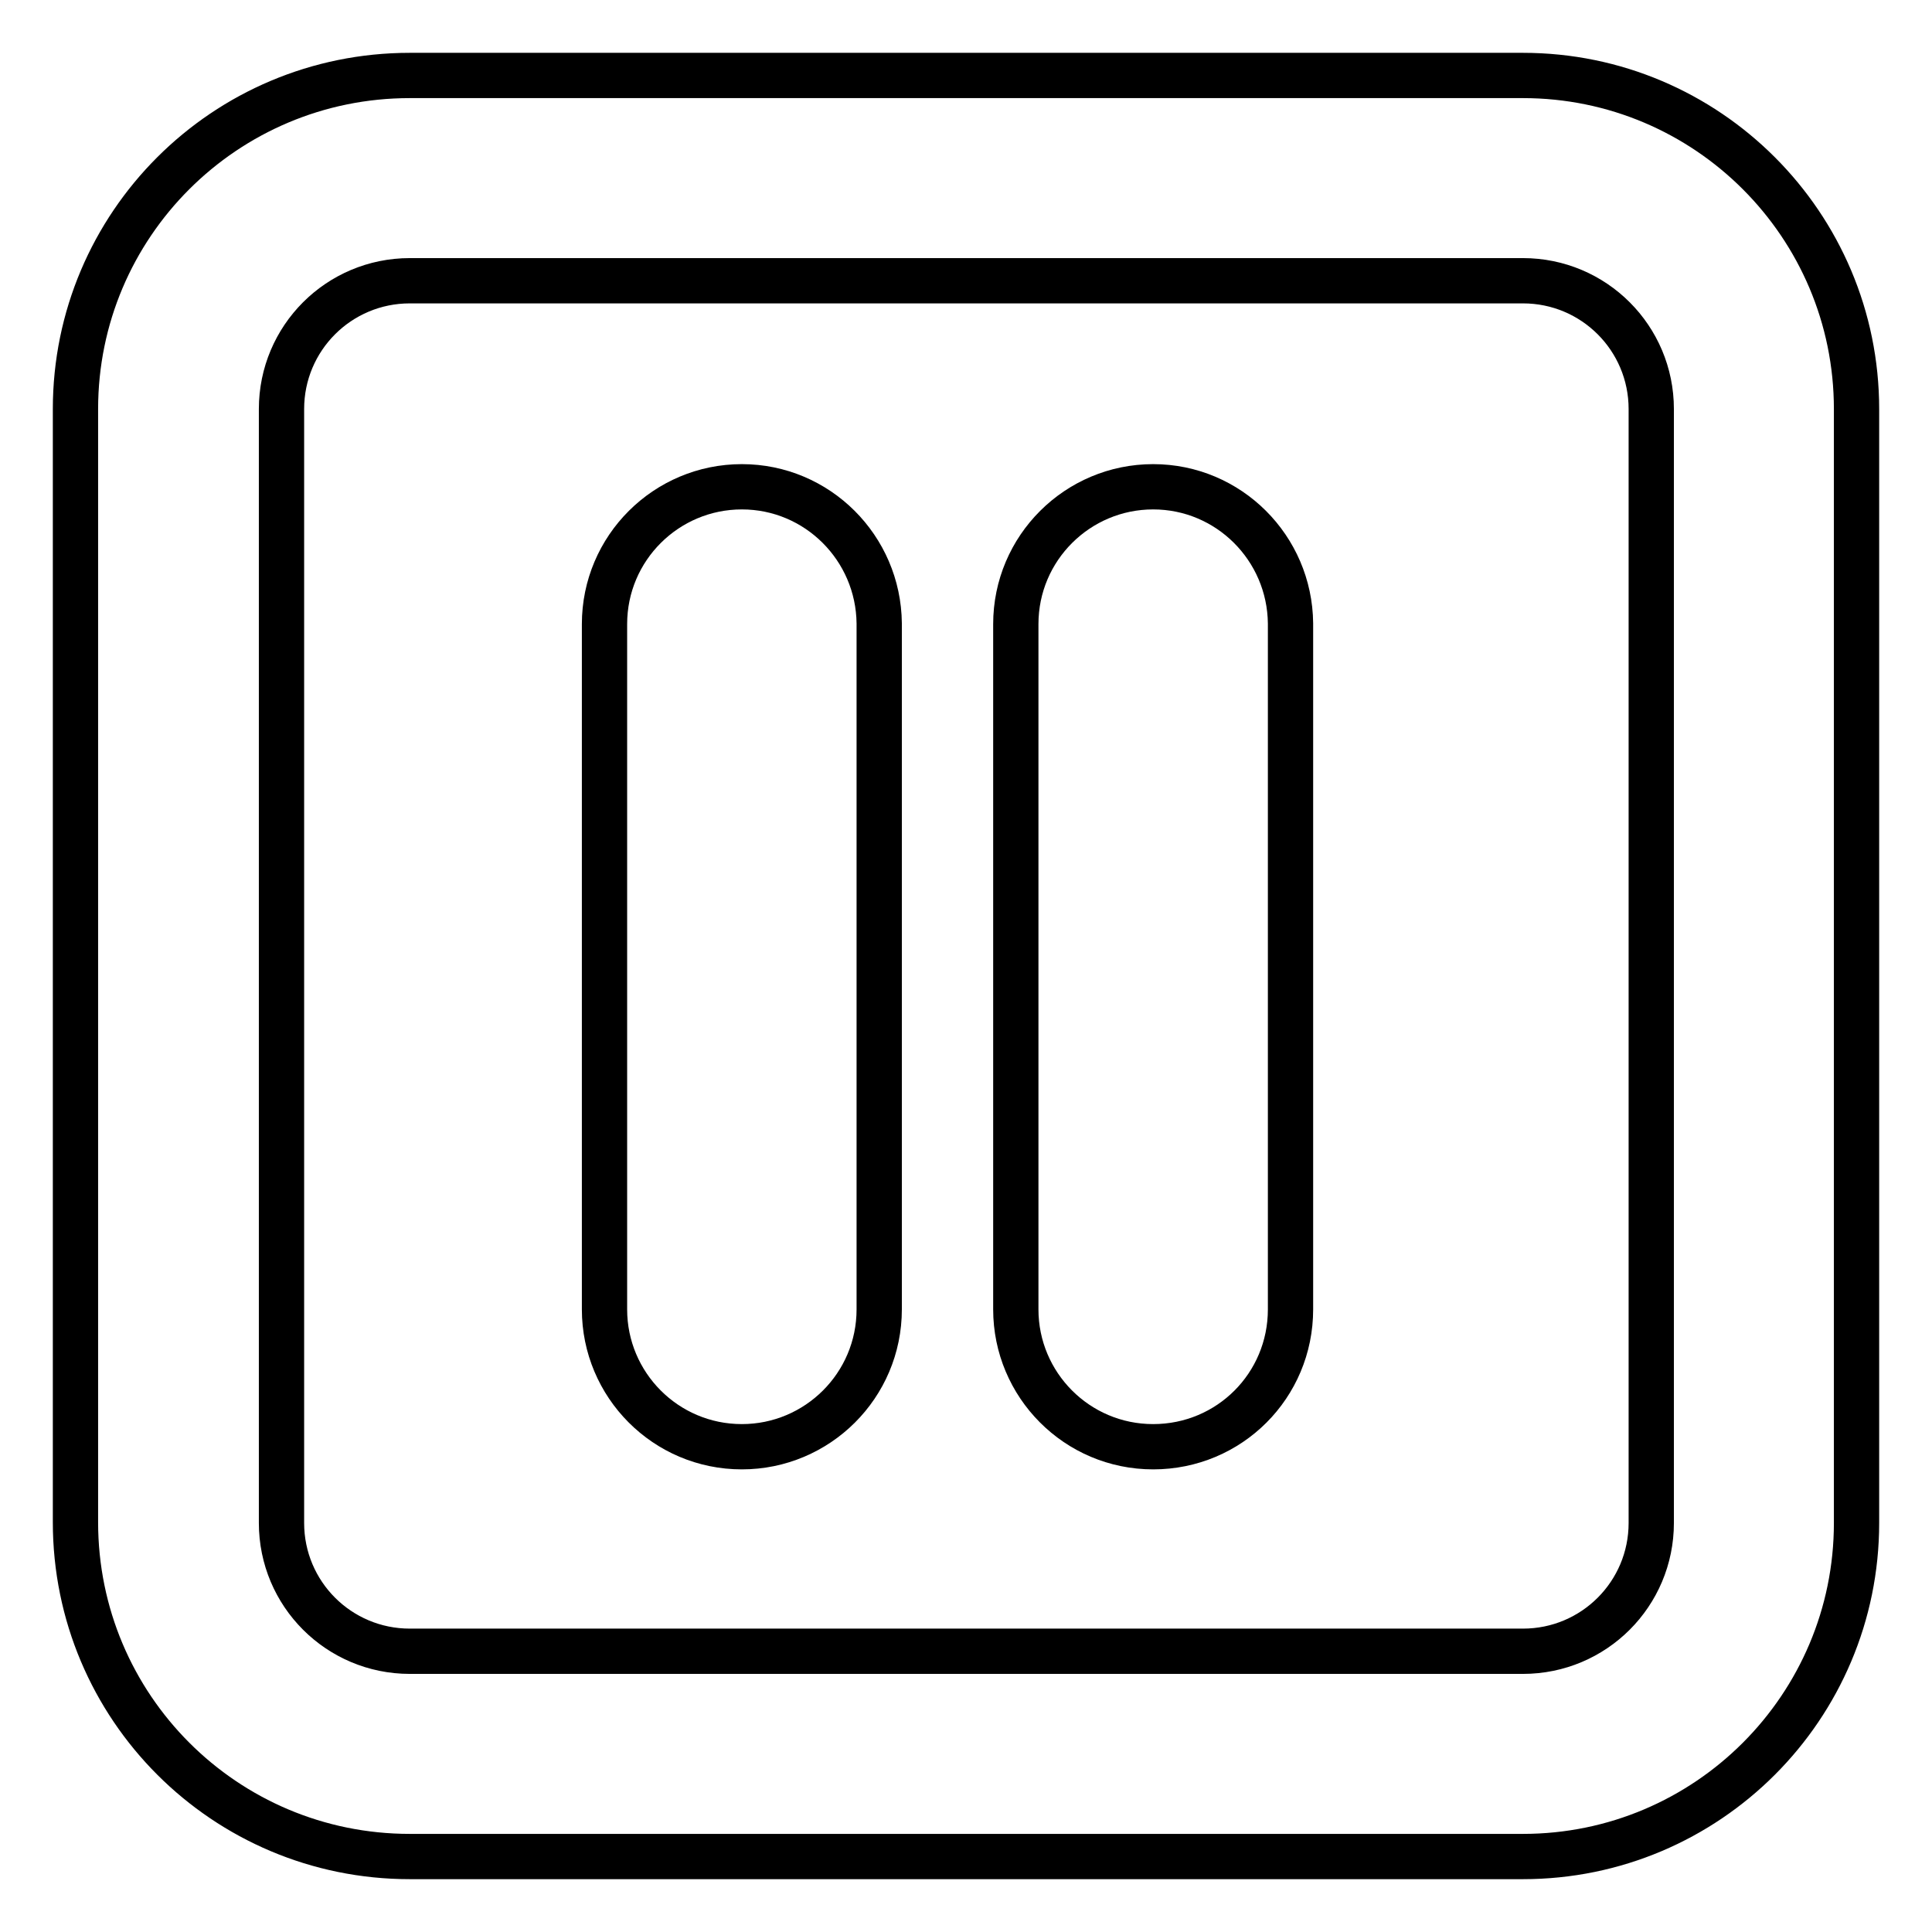
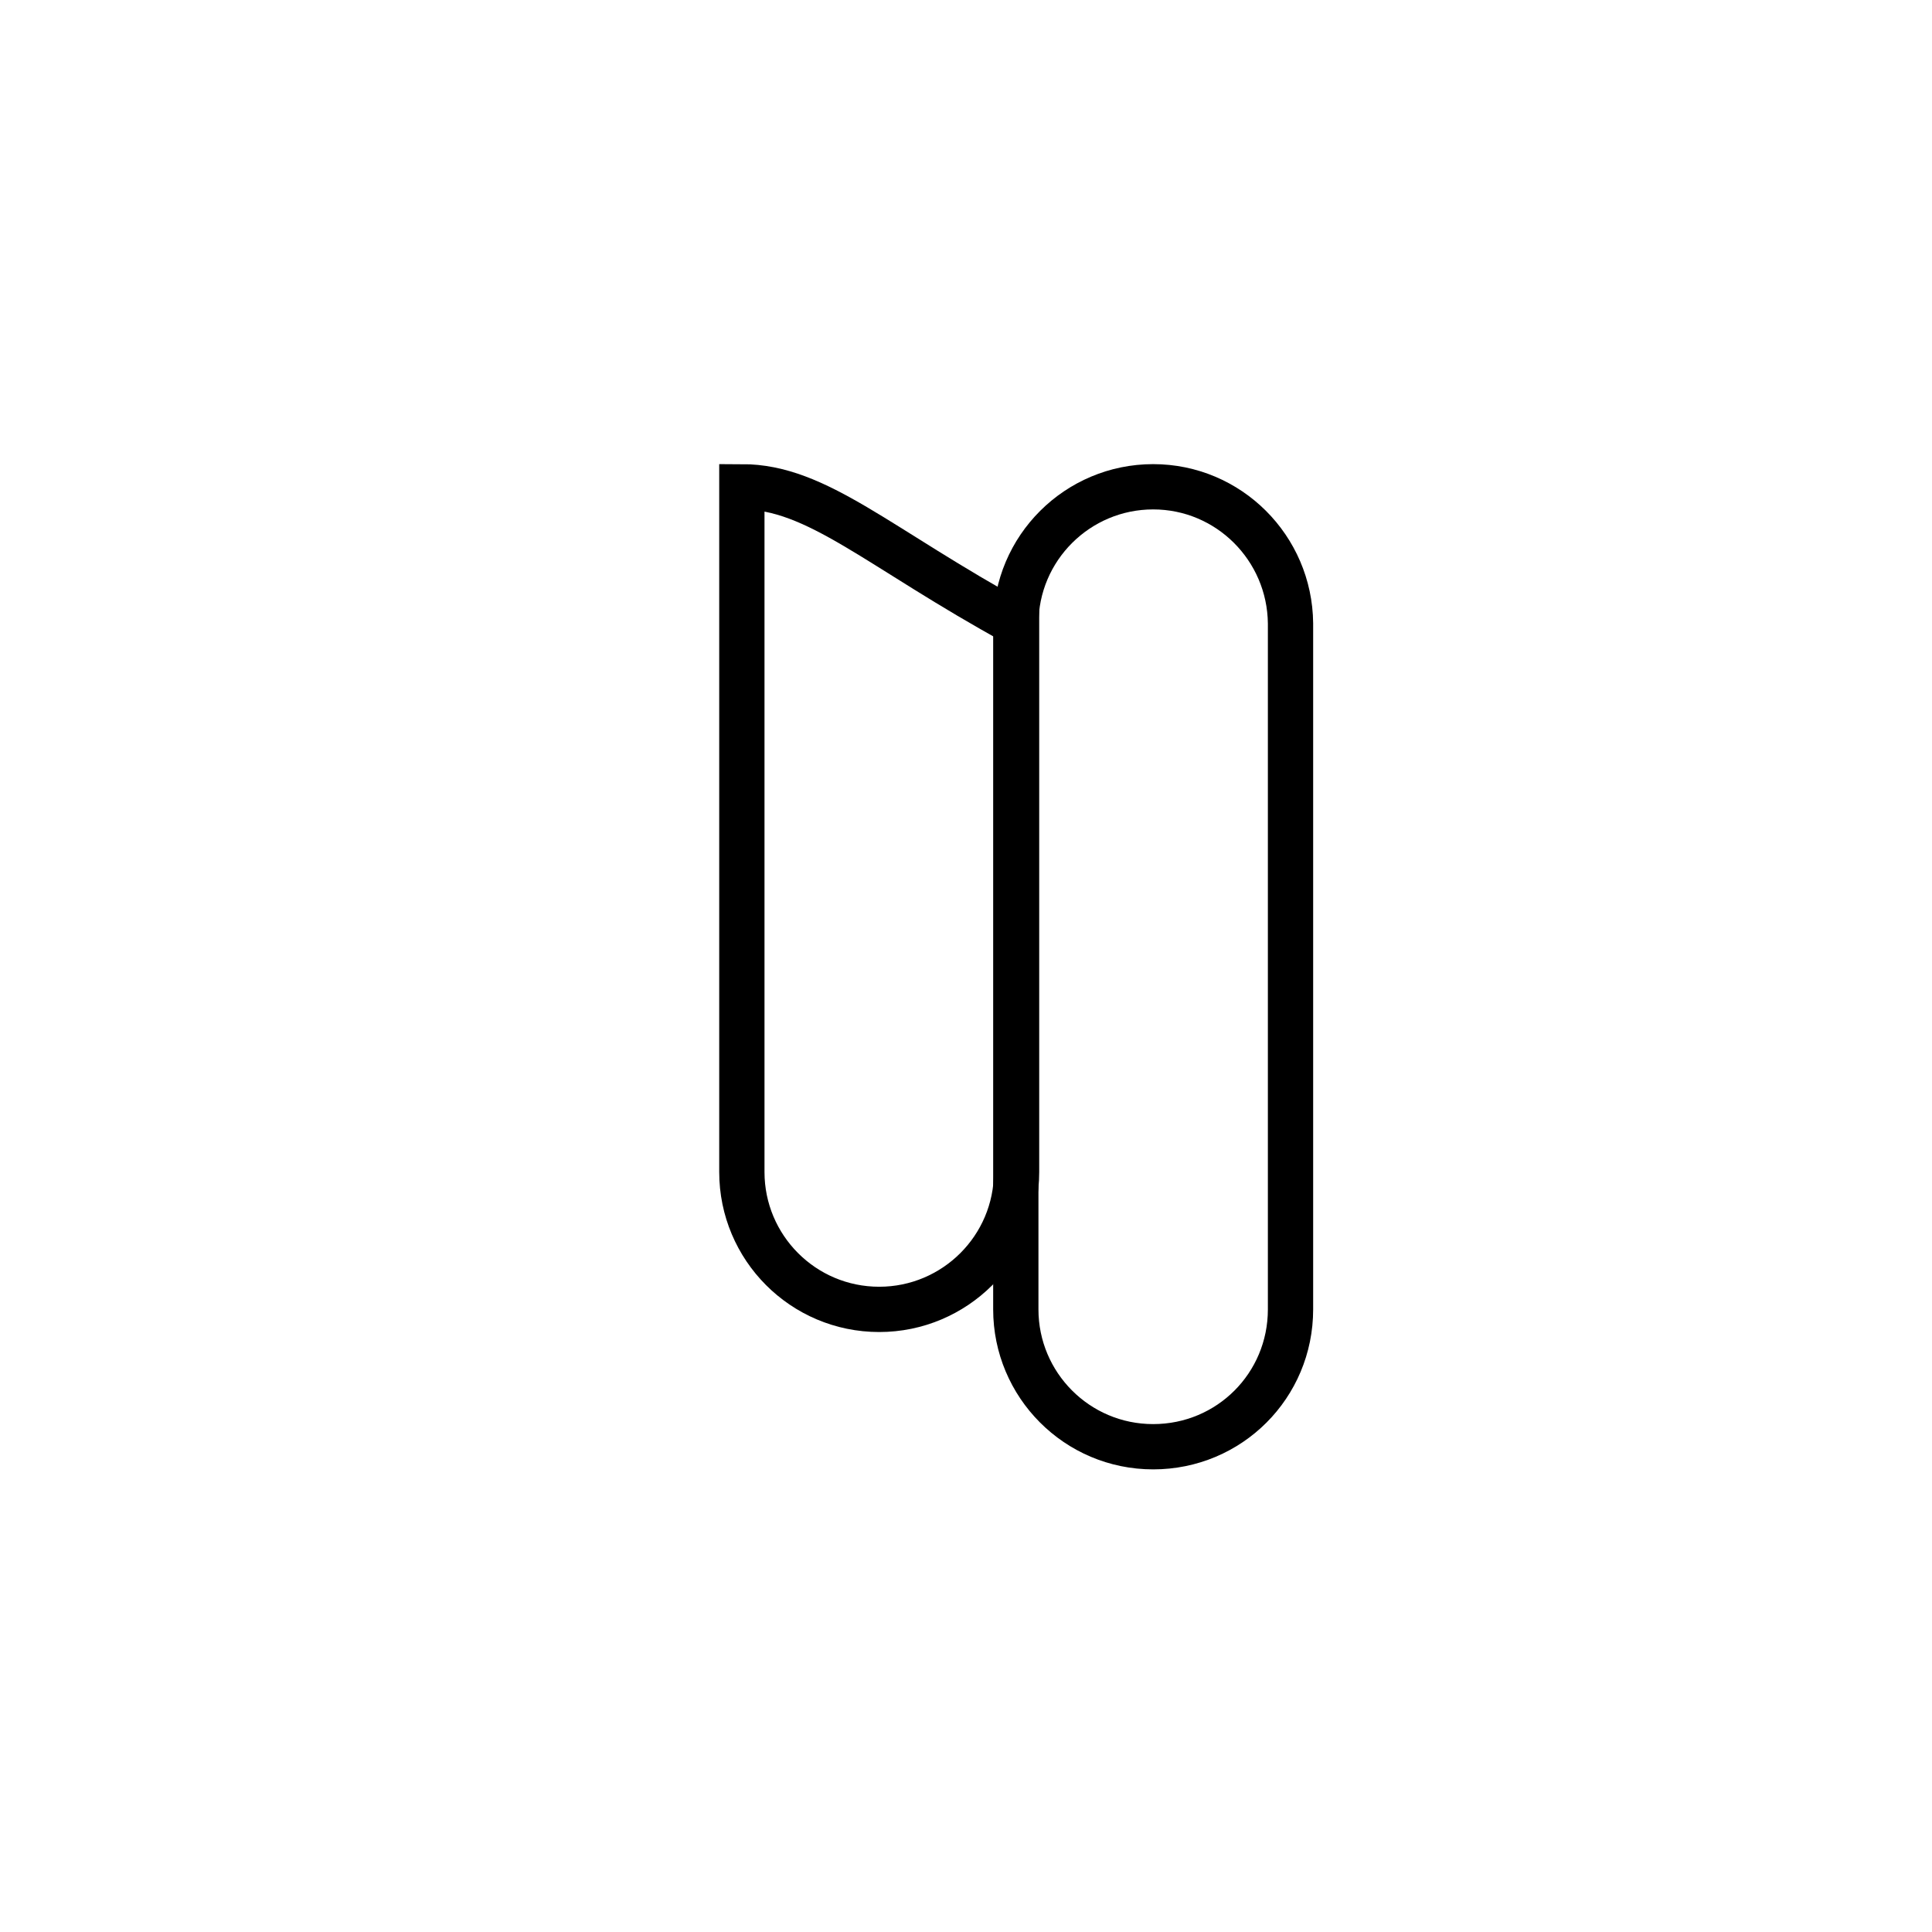
<svg xmlns="http://www.w3.org/2000/svg" version="1.1" x="0px" y="0px" viewBox="0 0 256 256" enable-background="new 0 0 256 256" xml:space="preserve">
  <g>
    <g>
-       <path stroke-width="6" fill-opacity="0" stroke="#000000" d="M201.8,10H54.3C29.8,10,10,29.8,10,54.2v147.5c0,24.5,19.8,44.3,44.3,44.3h147.5c24.4,0,44.2-19.8,44.2-44.2V54.2C246,29.8,226.2,10,201.8,10z M218.8,201.8c0,9.4-7.6,17-17,17H54.3c-9.4,0-17-7.6-17-17V54.2c0-9.4,7.6-17,17-17h147.5c9.4,0,17,7.6,17,17L218.8,201.8L218.8,201.8z" />
      <path stroke-width="6" fill-opacity="0" stroke="#000000" d="M152.8,64.5c-10,0-18.2,8.1-18.2,18.2v90.8c0,10,8.1,18.2,18.2,18.2s18.2-8.1,18.2-18.2V82.6C170.9,72.6,162.8,64.5,152.8,64.5z" />
-       <path stroke-width="6" fill-opacity="0" stroke="#000000" d="M98.3,64.5c-10,0-18.2,8.1-18.2,18.2v90.8c0,10,8.1,18.2,18.2,18.2c10,0,18.2-8.1,18.2-18.2V82.6C116.4,72.6,108.3,64.5,98.3,64.5z" />
+       <path stroke-width="6" fill-opacity="0" stroke="#000000" d="M98.3,64.5v90.8c0,10,8.1,18.2,18.2,18.2c10,0,18.2-8.1,18.2-18.2V82.6C116.4,72.6,108.3,64.5,98.3,64.5z" />
    </g>
  </g>
</svg>